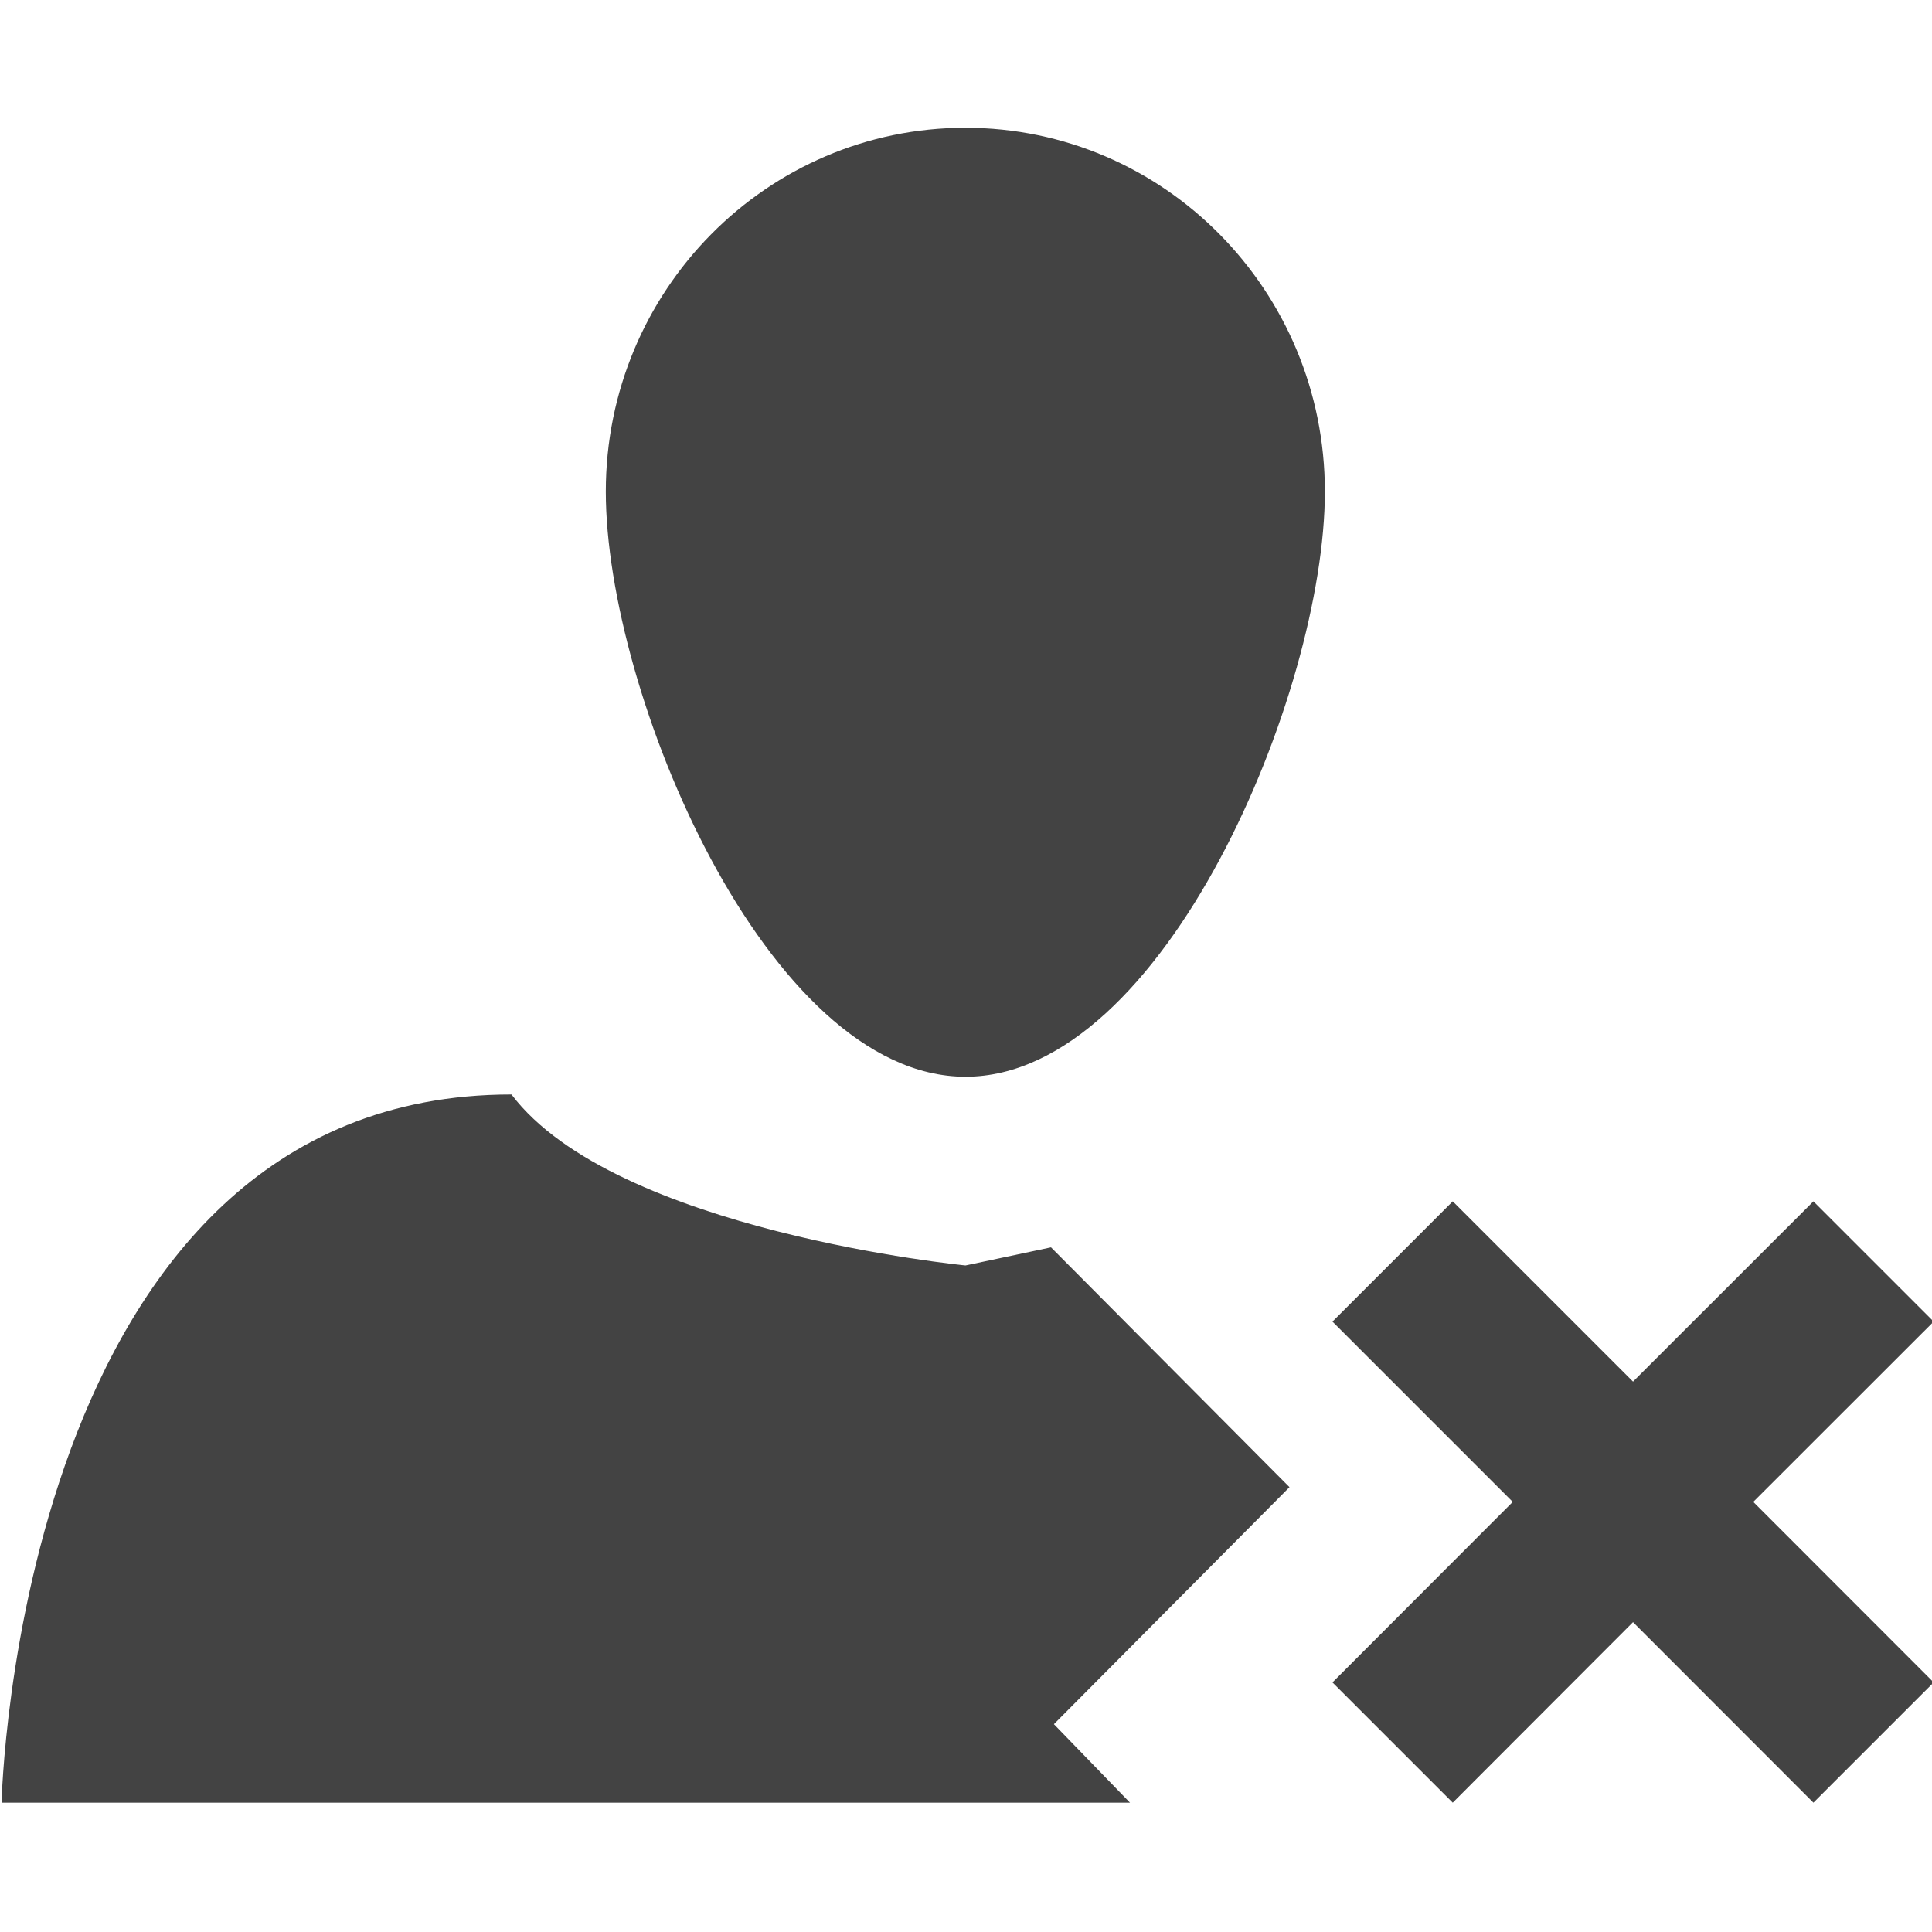
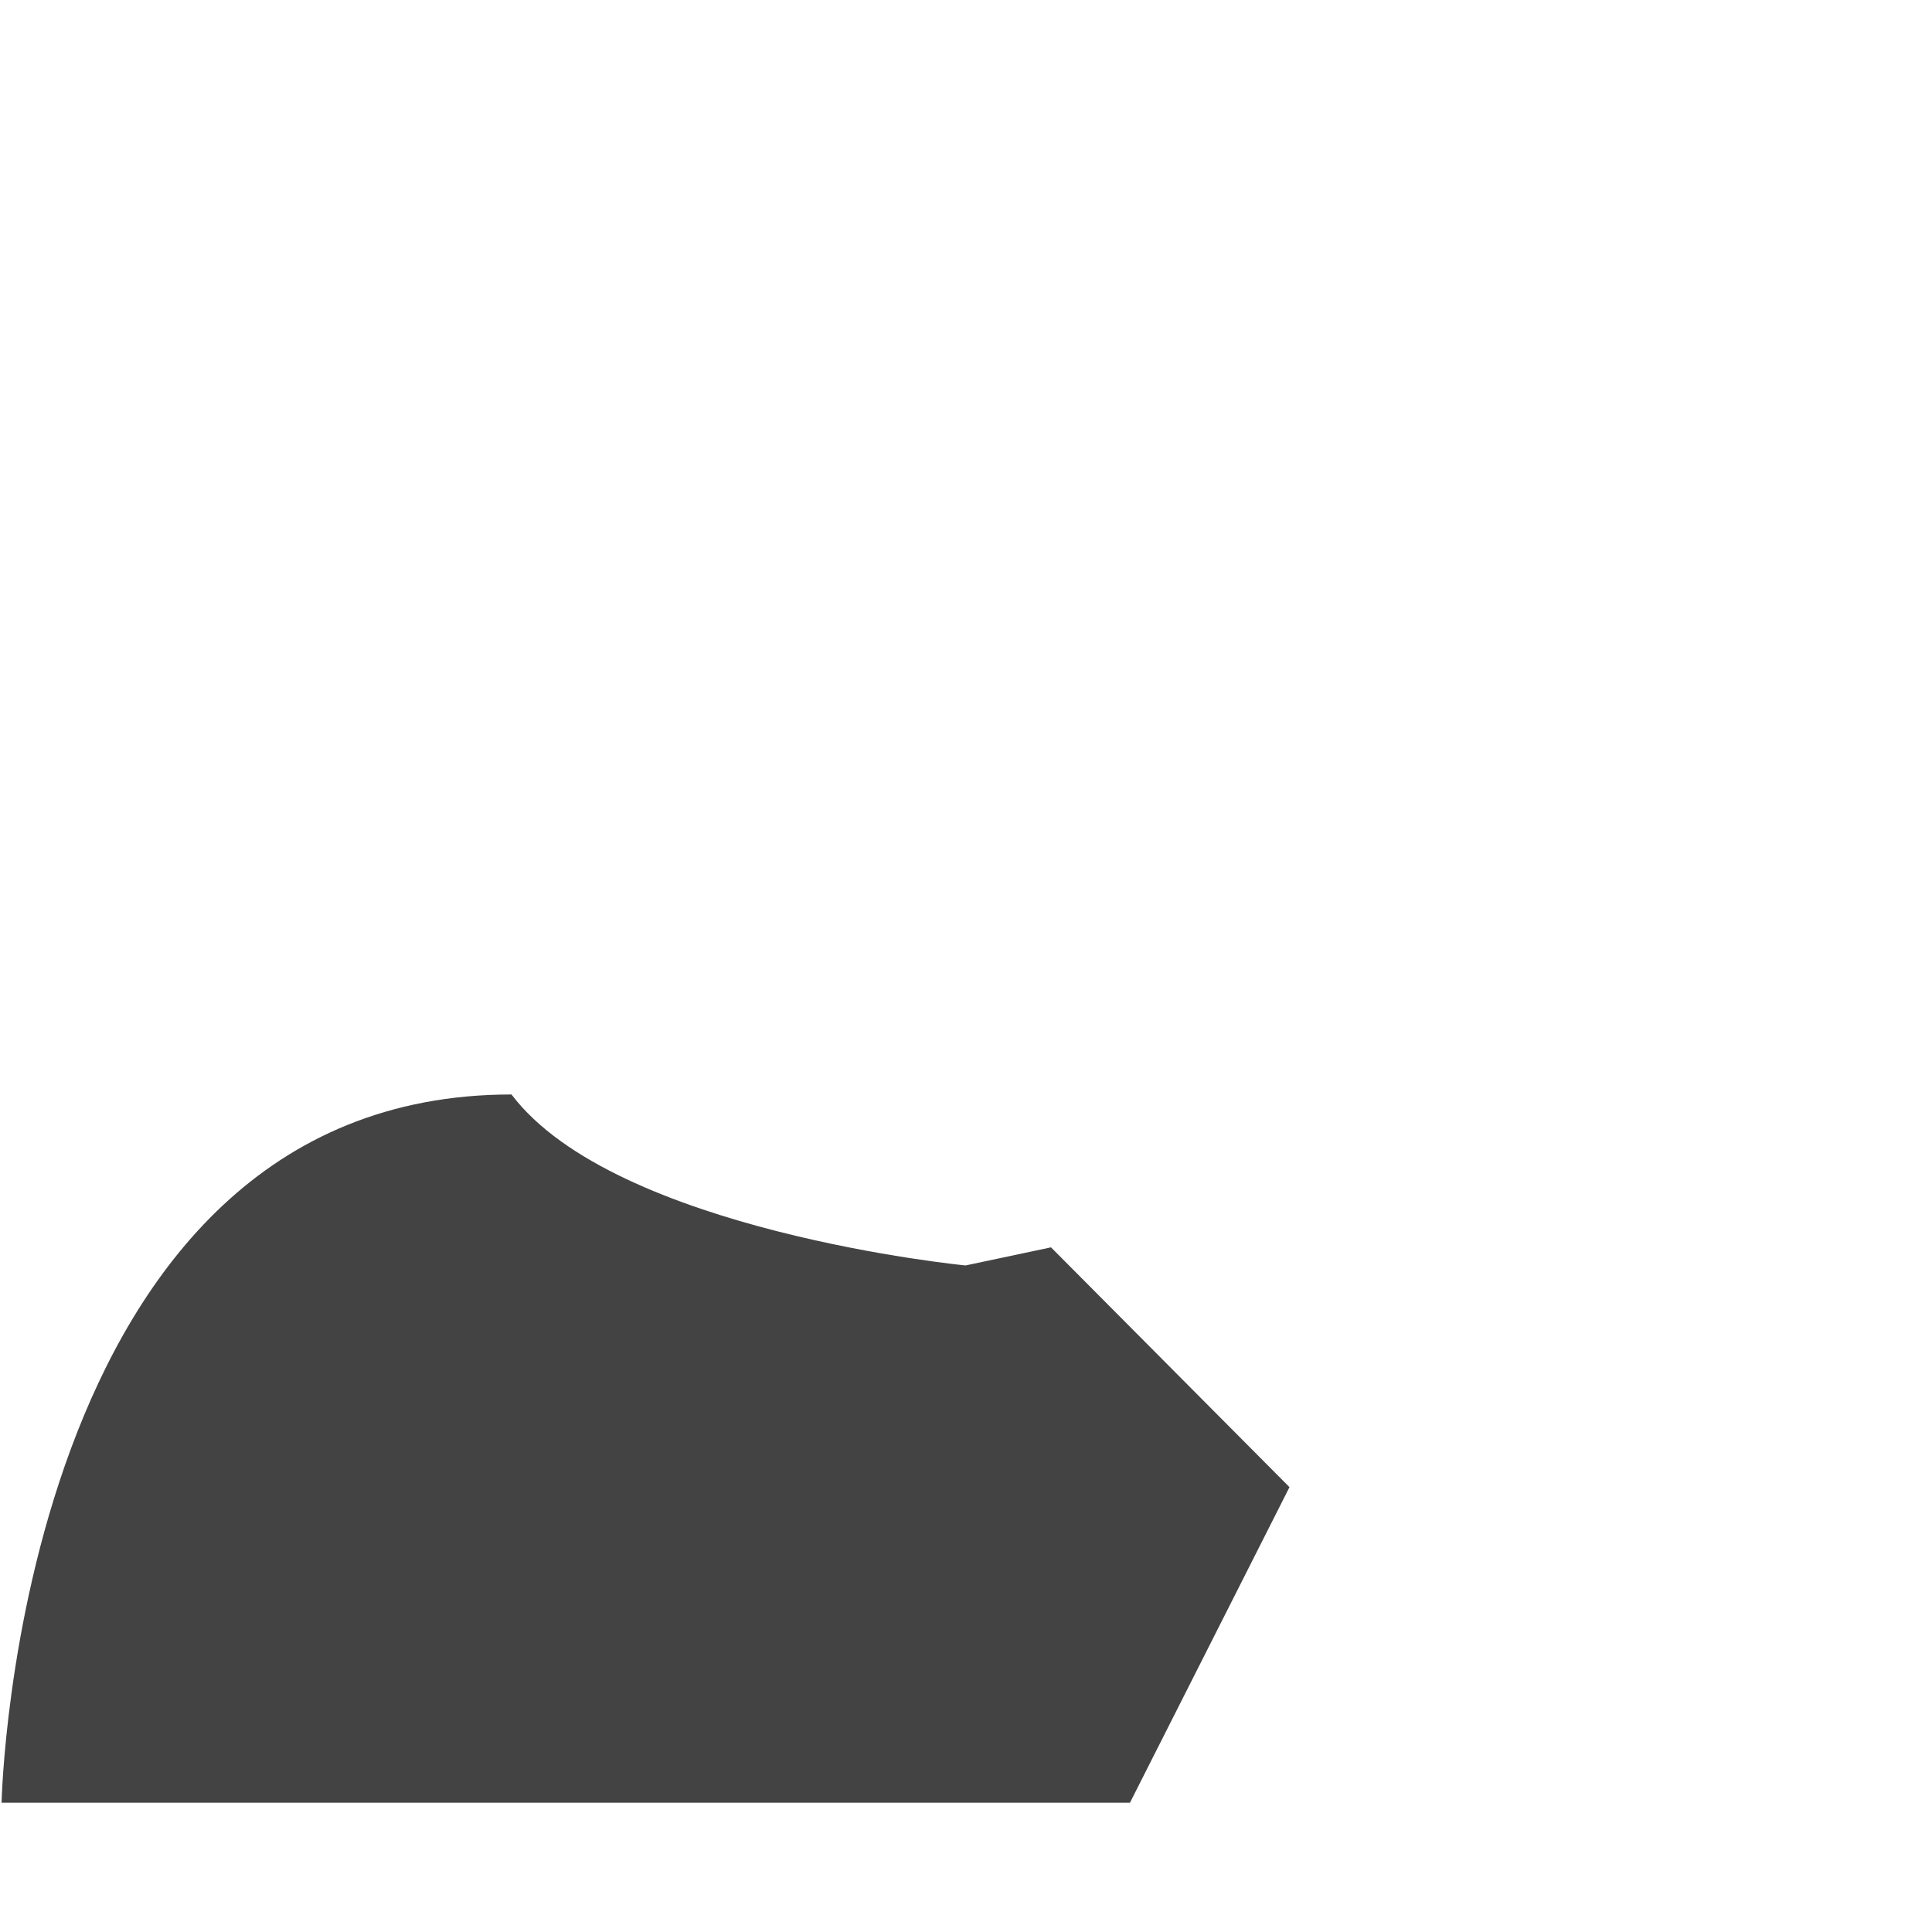
<svg xmlns="http://www.w3.org/2000/svg" width="800px" height="800px" viewBox="0 0 16 16" version="1.1" class="si-glyph si-glyph-person-error">
  <title>179</title>
  <defs>

</defs>
  <g stroke="none" stroke-width="1" fill="none" fill-rule="evenodd">
    <g transform="translate(0, 1)" fill="#434343">
-       <path d="M10.972,3.071 C10.972,4.735 9.64,7.917 7.996,7.917 C6.351,7.917 5.017,4.735 5.017,3.071 C5.017,1.406 6.351,0.058 7.996,0.058 C9.64,0.059 10.972,1.406 10.972,3.071 L10.972,3.071 Z" class="si-glyph-fill">
- 
- </path>
-       <path d="M16.014,9.945 L15.018,8.949 L13.524,10.442 L12.031,8.949 L11.035,9.945 L12.528,11.438 L11.035,12.933 L12.031,13.929 L13.524,12.434 L15.018,13.929 L16.014,12.933 L14.52,11.438 L16.014,9.945 Z" class="si-glyph-fill">
- 
- </path>
-       <path d="M8.704,9.33 L7.996,9.48 C7.996,9.48 5.092,9.197 4.236,8.064 C0.138,8.064 0.013,13.929 0.013,13.929 L9.358,13.929 L8.728,13.279 L10.679,11.316 L8.704,9.33 L8.704,9.33 Z" class="si-glyph-fill">
+       <path d="M8.704,9.33 L7.996,9.48 C7.996,9.48 5.092,9.197 4.236,8.064 C0.138,8.064 0.013,13.929 0.013,13.929 L9.358,13.929 L10.679,11.316 L8.704,9.33 L8.704,9.33 Z" class="si-glyph-fill">

</path>
    </g>
  </g>
</svg>